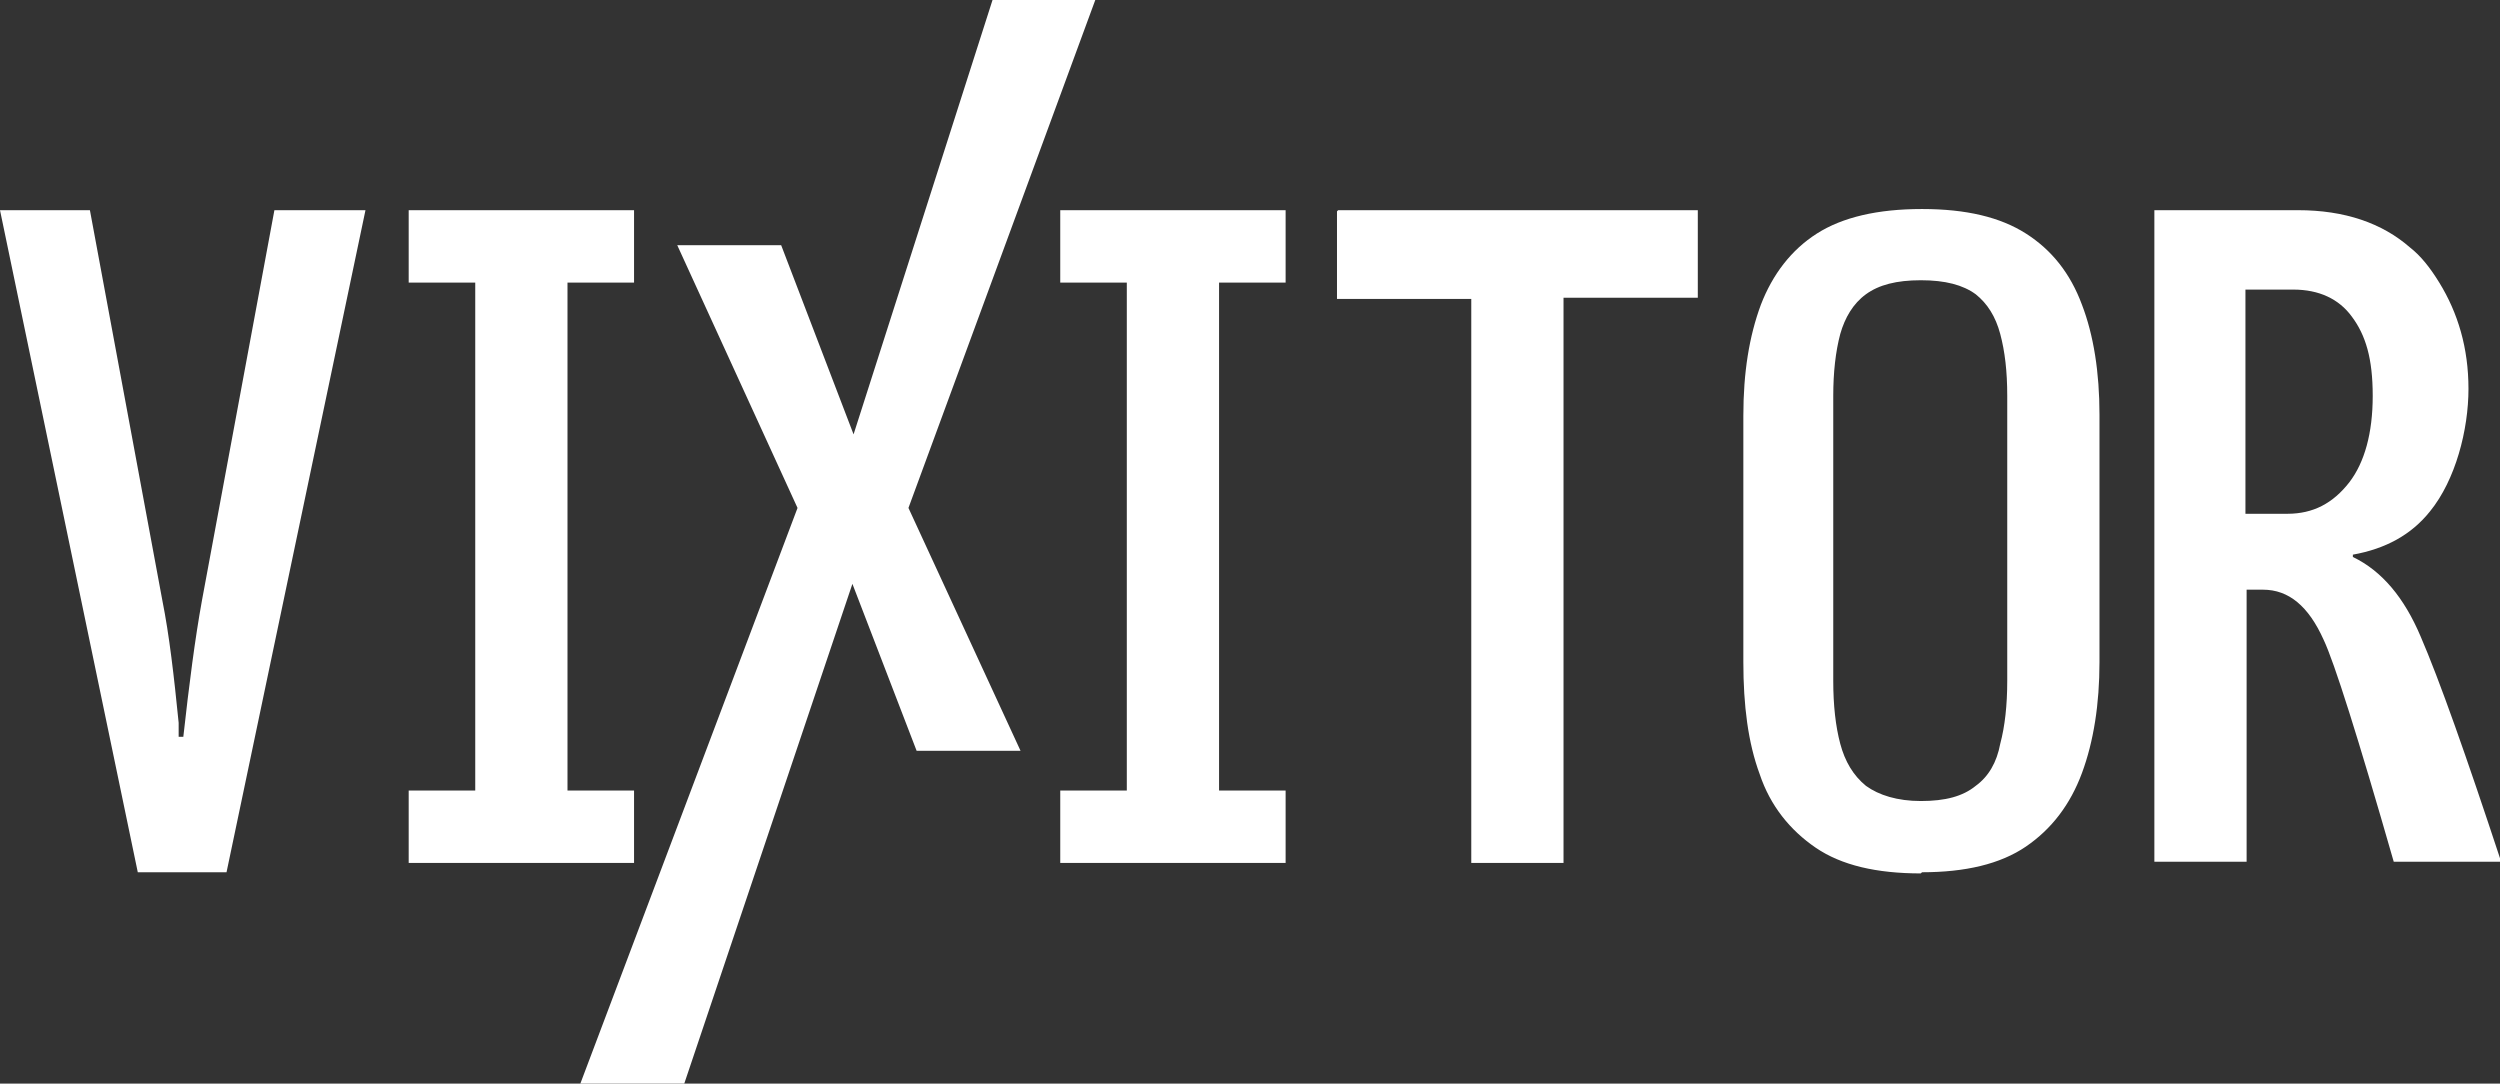
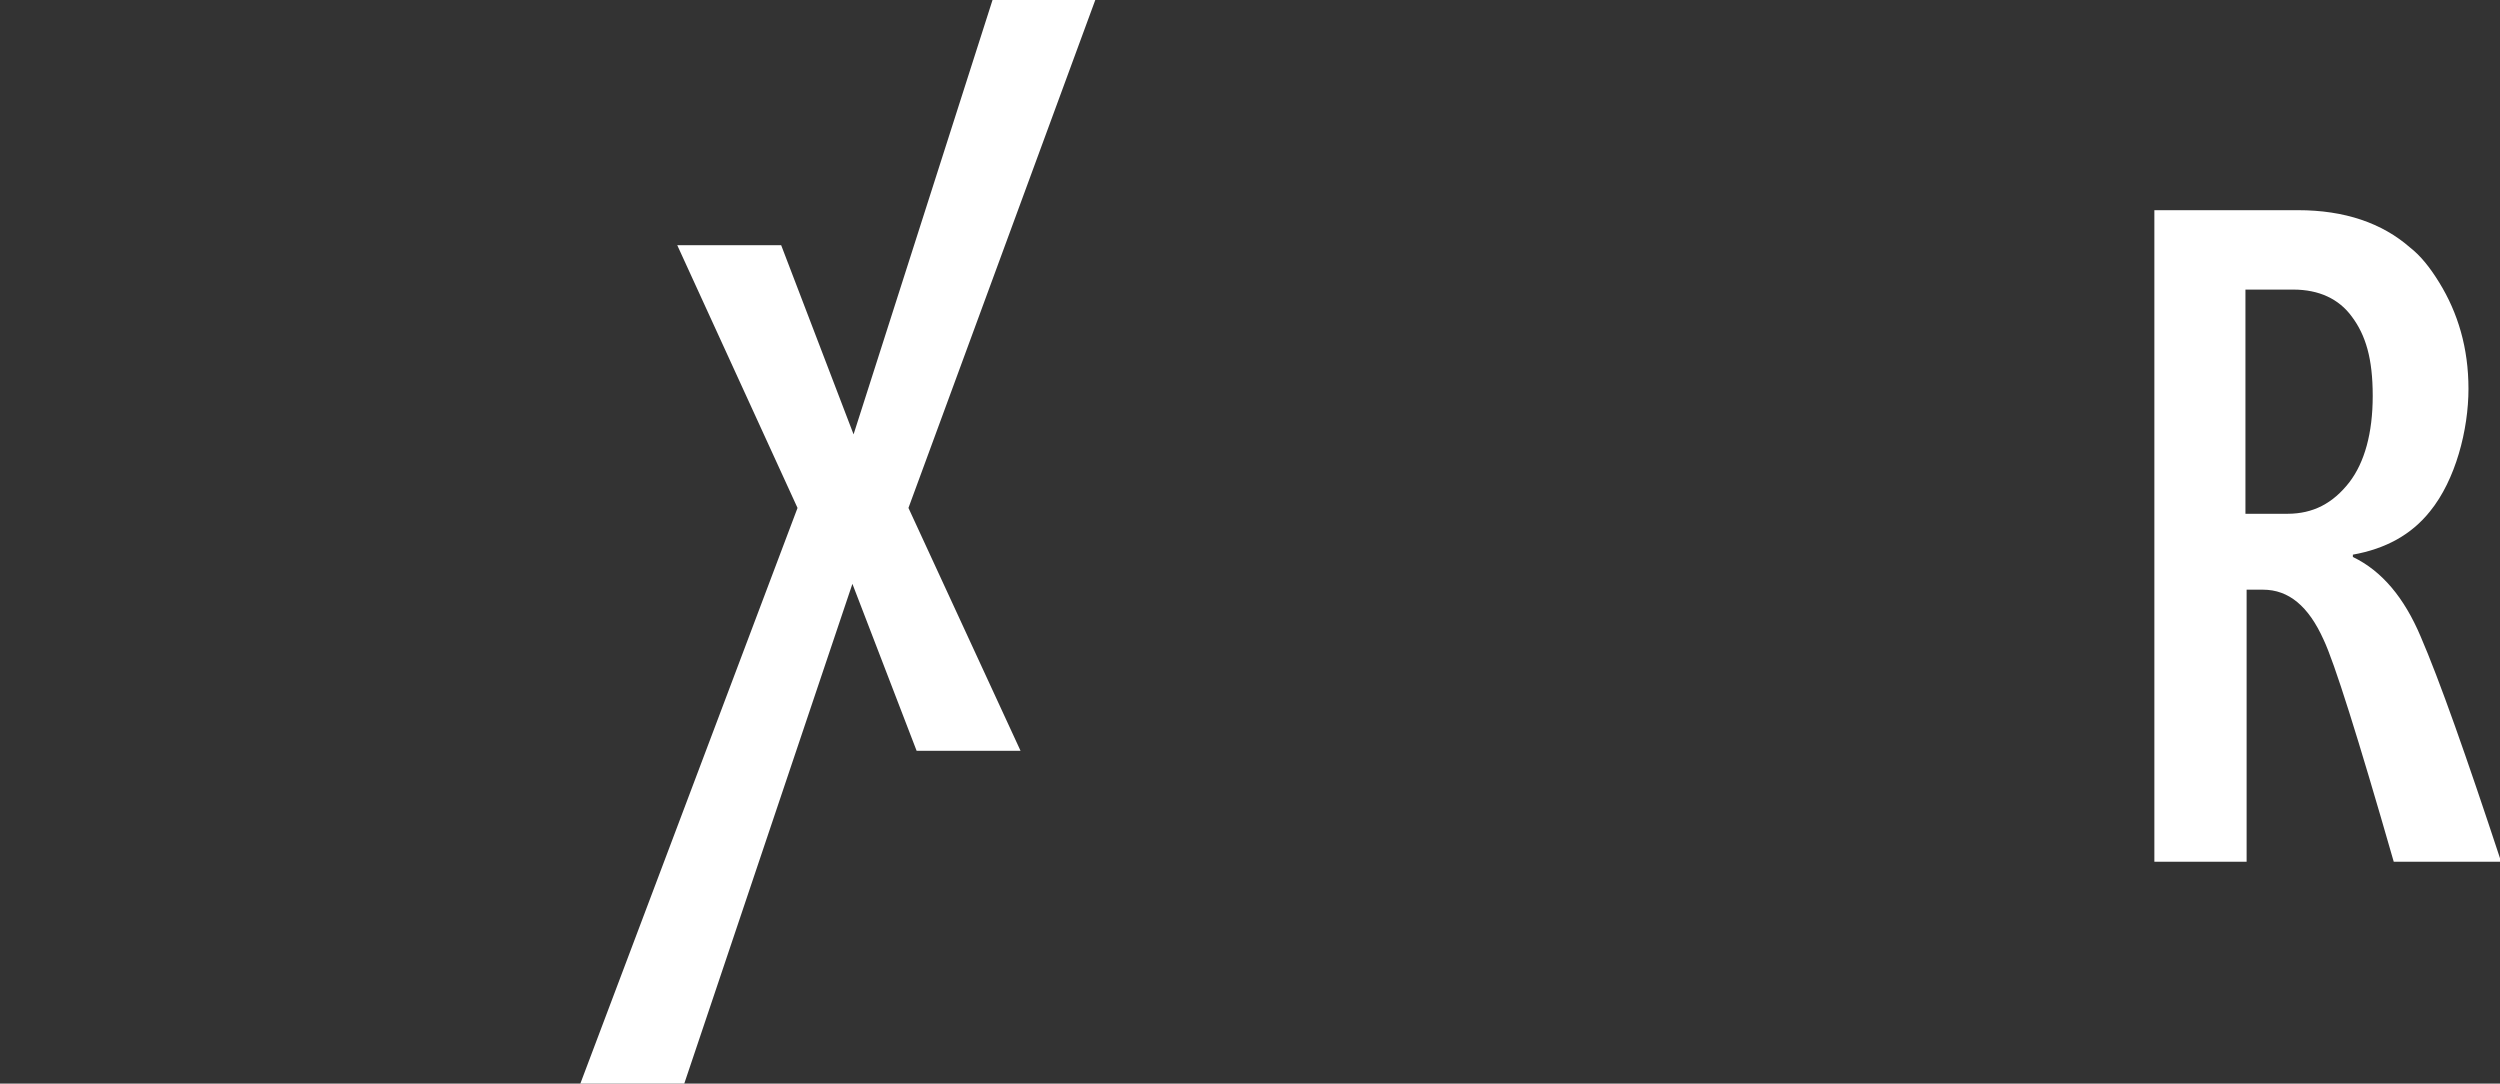
<svg xmlns="http://www.w3.org/2000/svg" id="_レイヤー_2" version="1.1" viewBox="0 0 214.1 92.8">
  <rect x="0" y="0" width="214.1" height="92.8" fill="#333333" stroke="none" />
  <defs>
    <style>
      .st0 {
        fill: #fff;
      }
    </style>
  </defs>
-   <path class="st0" d="M0,18h7.7l6.2,33.4c.6,3,1,6.5,1.4,10.5v1.2h.4c.5-4.5,1-8.4,1.6-11.7l6.2-33.4h7.8l-11.9,56.7h-7.6L0,18Z" />
-   <path class="st0" d="M34.9,18h19.4v6.2h-5.7v43.5h5.7v6.2h-19.3v-6.2h5.7V24.2h-5.7s0-6.2,0-6.2Z" />
  <path class="st0" d="M58.1,21h8.8l6.2,16.2L85,0h8.8l-16,43.5,9.6,20.8h-8.9l-5.5-14.3-14.4,42.8h-8.9l18.6-49.3s-10.3-22.5-10.3-22.5Z" />
-   <path class="st0" d="M90.8,18h19.3v6.2h-5.7v43.5h5.7v6.2h-19.3v-6.2h5.7V24.2h-5.7v-6.2Z" />
-   <path class="st0" d="M114.6,18h30.8v7.5h-11.5v48.4h-7.9V25.6h-11.5v-7.5h0Z" />
  <path class="st0" d="M184.5,18h12.3c4,0,7.2,1.1,9.6,3.2.9.7,1.7,1.7,2.5,3,1.6,2.6,2.5,5.6,2.5,9.1s-1.1,7.8-3.3,10.5c-1.6,2-3.8,3.2-6.6,3.7v.2c2.5,1.2,4.4,3.5,5.8,6.8,1.6,3.7,3.9,10.2,6.9,19.3h-9.2c-3.1-10.8-5.1-17.1-6-19-1.3-2.9-3-4.3-5.2-4.3h-1.4v23.3h-7.9V18ZM192.3,24.8v19.2h3.6c2.2,0,3.9-.9,5.3-2.7,1.3-1.7,2-4.2,2-7.4s-.6-5.2-1.8-6.8c-1.1-1.5-2.8-2.3-5-2.3h-4Z" />
-   <path class="st0" d="M164.5,74.8c-3.8,0-6.8-.7-9-2.2-2.2-1.5-3.9-3.6-4.8-6.3-1-2.7-1.4-5.9-1.4-9.6v-21.1c0-3.7.5-6.8,1.5-9.5,1-2.6,2.6-4.7,4.8-6.1,2.2-1.4,5.2-2.1,9-2.1s6.7.7,8.9,2.1c2.2,1.4,3.8,3.4,4.8,6.1,1,2.6,1.5,5.8,1.5,9.4v21.2c0,3.6-.5,6.8-1.5,9.5-1,2.7-2.6,4.8-4.8,6.3-2.2,1.5-5.2,2.2-8.9,2.2ZM164.5,68.6c2.1,0,3.6-.4,4.7-1.3,1.1-.8,1.8-2,2.1-3.6.4-1.5.6-3.3.6-5.4v-24.4c0-2.1-.2-3.8-.6-5.3-.4-1.5-1.1-2.6-2.1-3.4-1.1-.8-2.6-1.2-4.7-1.2s-3.6.4-4.7,1.2c-1.1.8-1.8,2-2.2,3.4-.4,1.5-.6,3.3-.6,5.3v24.4c0,2.1.2,3.9.6,5.4s1.1,2.7,2.2,3.6c1.1.8,2.7,1.3,4.7,1.3Z" />
</svg>